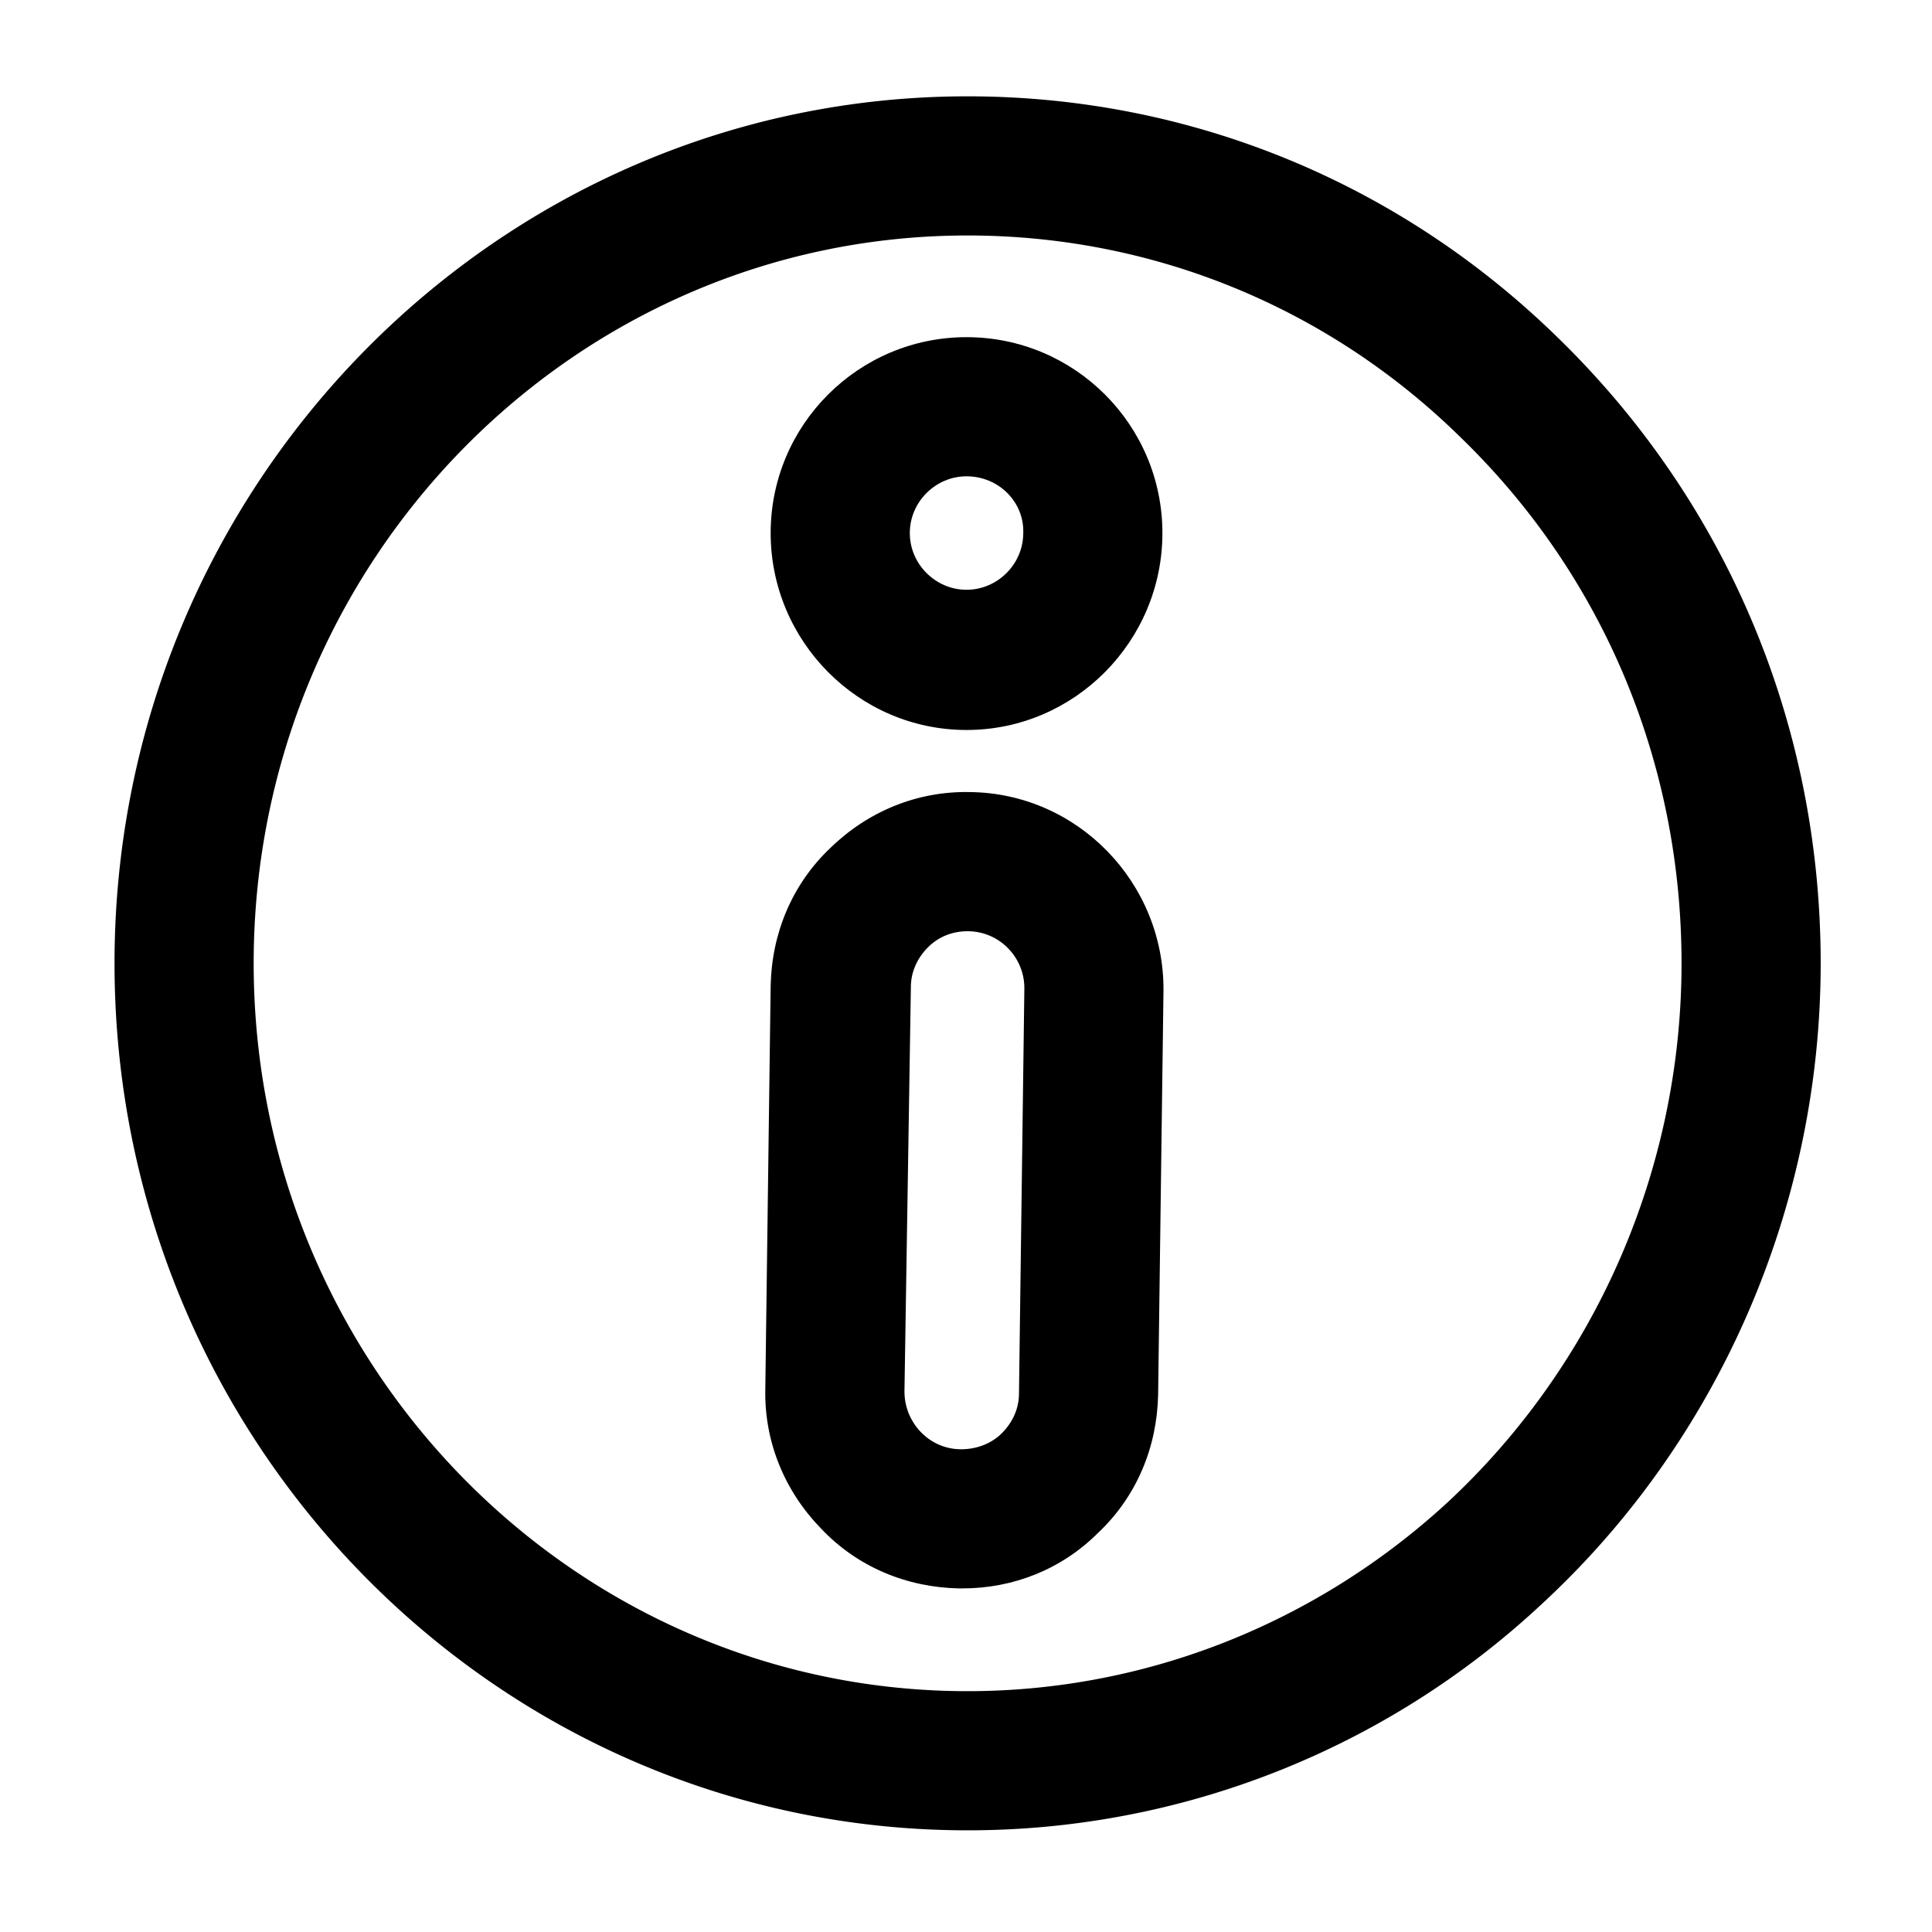
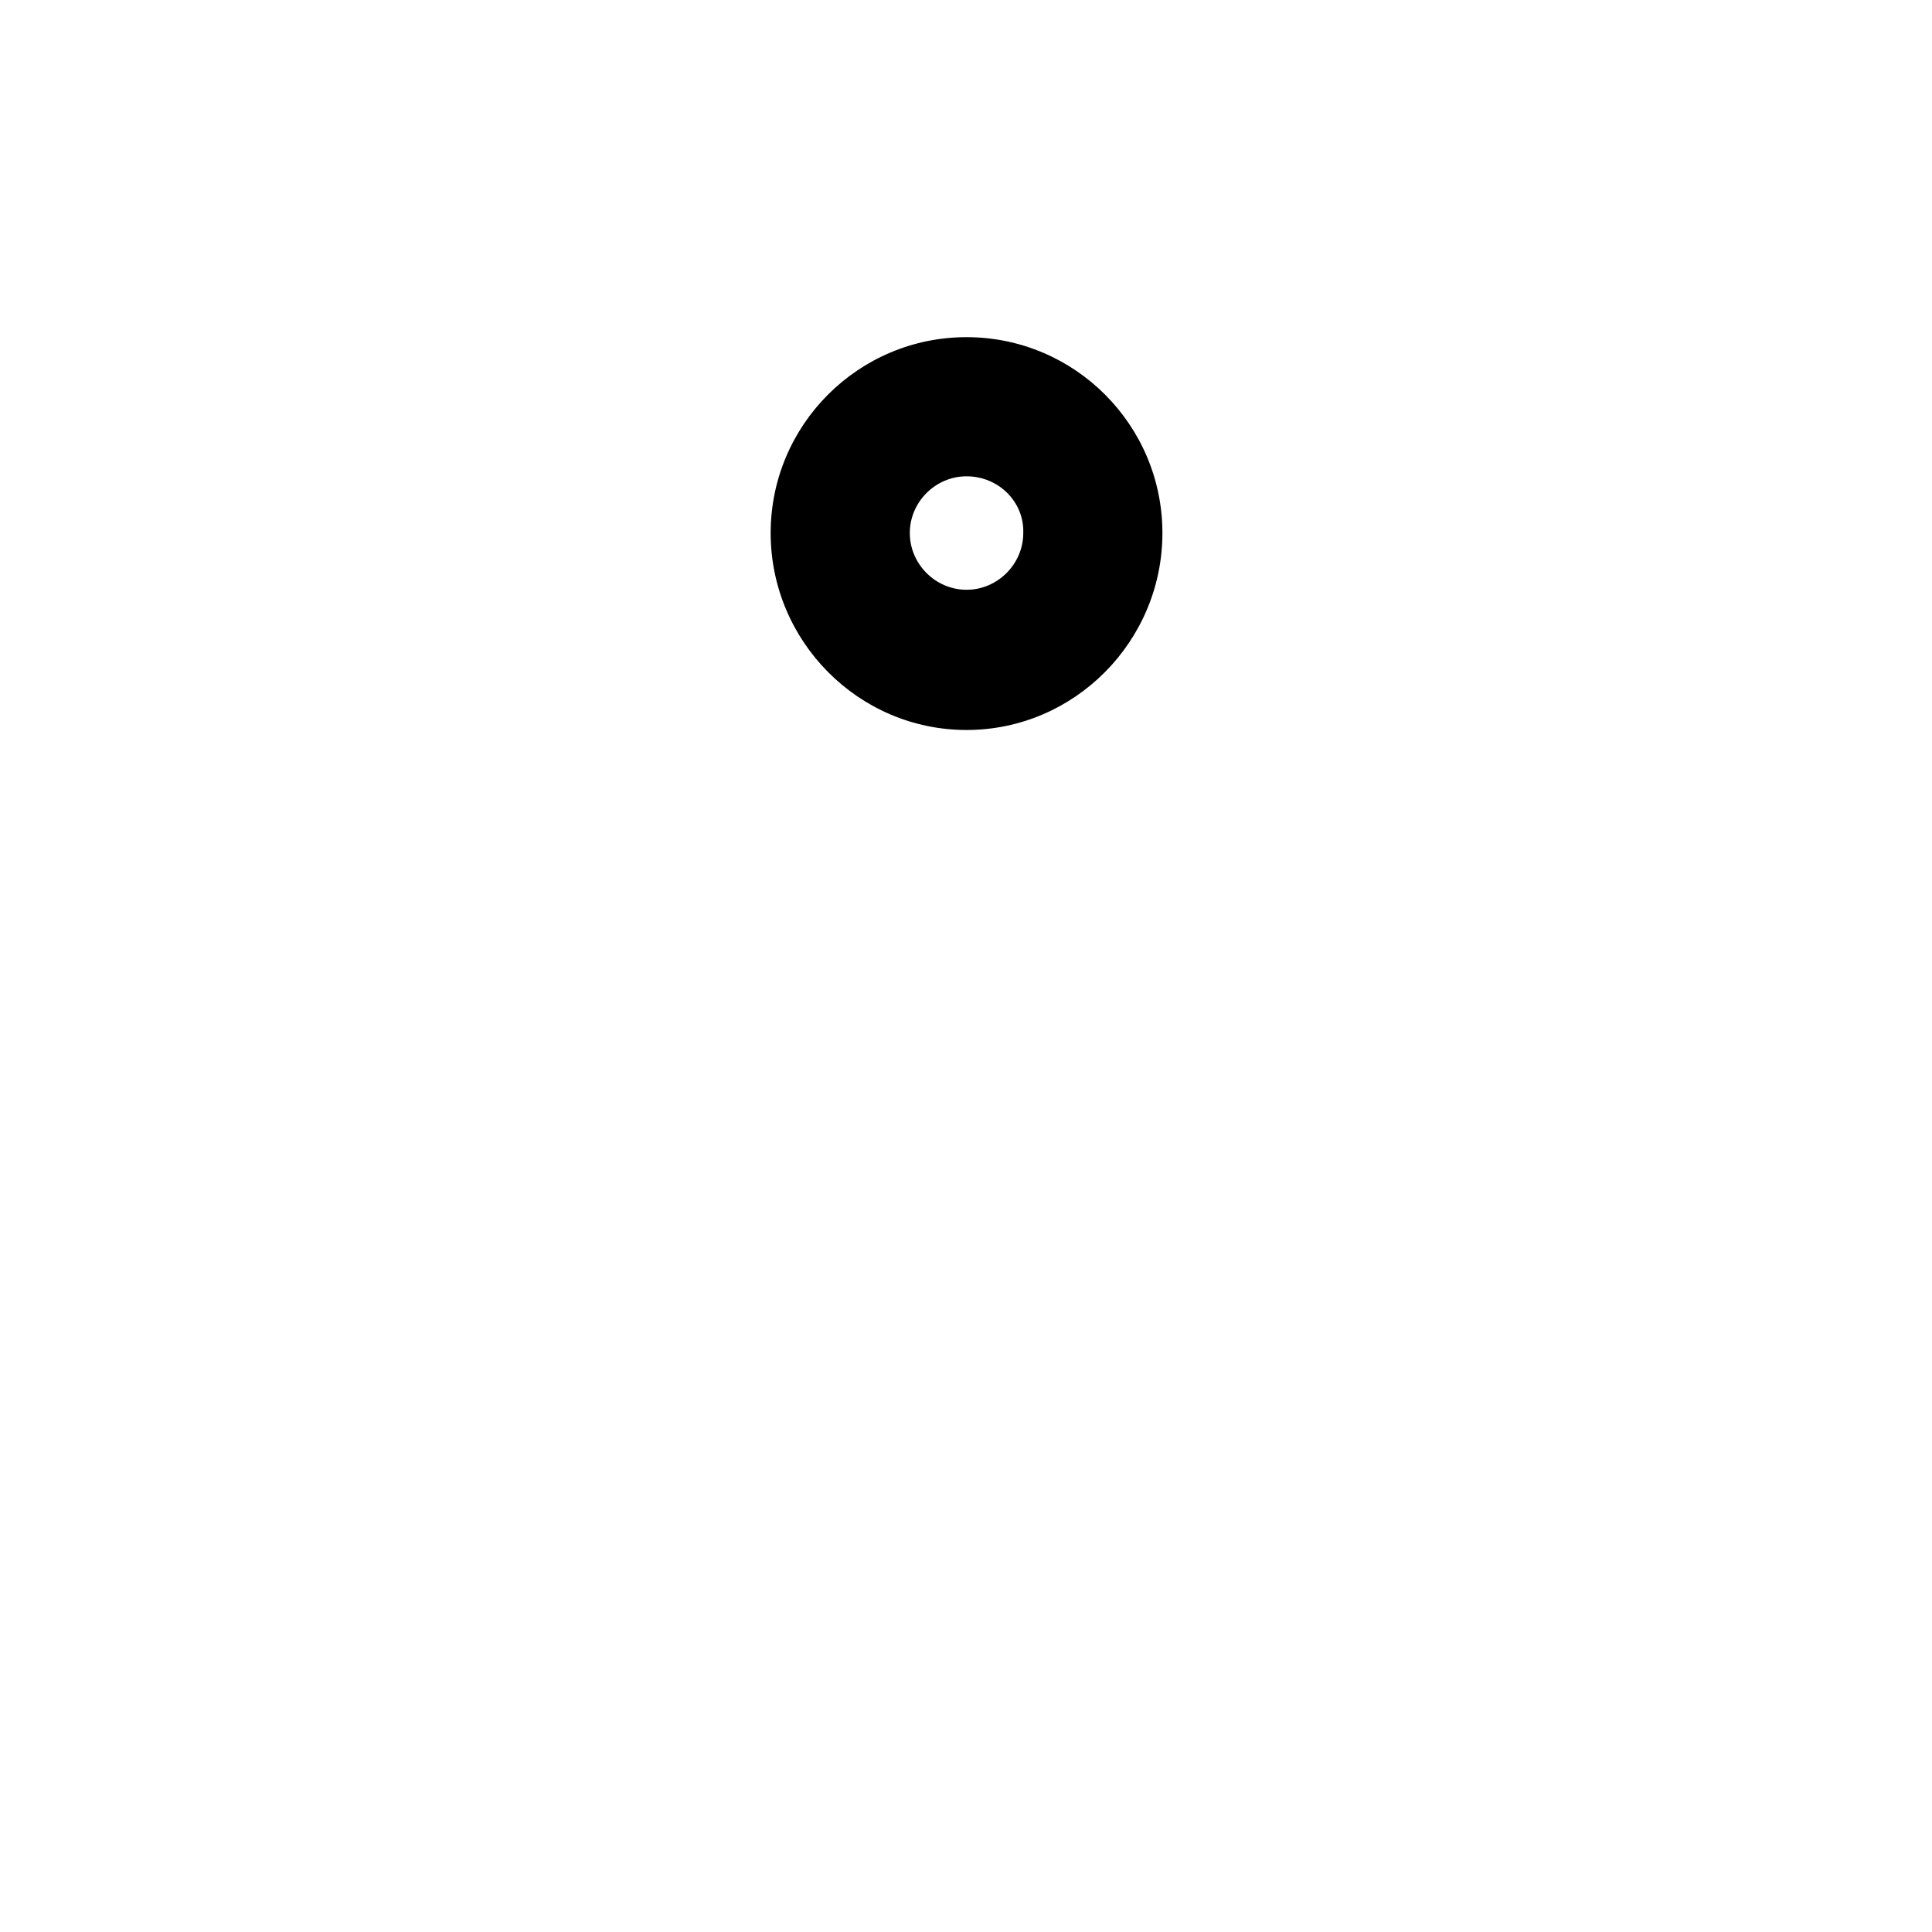
<svg xmlns="http://www.w3.org/2000/svg" viewBox="0 0 180.5 180.5" class="icon">
-   <path class="st0" d="M90.4 171c-44 0-79.7-36.3-79.7-81S46.5 9 90.4 9c20.7 0 40.3 8 55.2 22.6C161.4 47 170.1 67.8 170.1 90c0 22.7-9.5 44.6-26.1 59.9A78.514 78.514 0 0190.4 171zm0-149c-36.8 0-66.7 30.5-66.7 68s29.9 68 66.7 68c16.6 0 32.5-6.3 44.8-17.6 13.9-12.9 21.9-31.2 21.9-50.4 0-18.7-7.3-36.2-20.6-49.1C124.1 28.7 107.7 22 90.4 22z" />
  <path class="st0" d="M90.3 68.2C80.2 68.2 72 59.9 72 49.8s8.2-18.3 18.3-18.3 18.3 8.2 18.3 18.3-8.2 18.4-18.3 18.4zm0-23.7c-2.9 0-5.3 2.4-5.3 5.3s2.4 5.3 5.3 5.3 5.3-2.4 5.3-5.3c.1-2.9-2.3-5.3-5.3-5.3z" />
-   <path class="st0" d="M89.9 148.4h-.3c-4.9-.1-9.5-2-12.9-5.6-3.4-3.5-5.3-8.1-5.2-13l.5-37.7c.1-4.9 2-9.5 5.6-12.9 3.5-3.4 8.1-5.3 13-5.2 10.1.1 18.2 8.5 18.1 18.6l-.5 37.7c-.1 4.9-2 9.5-5.6 12.9-3.4 3.4-7.9 5.2-12.7 5.2zm.5-61.4c-1.4 0-2.7.5-3.7 1.5s-1.6 2.3-1.6 3.7l-.6 37.8c0 2.9 2.3 5.4 5.3 5.4l-.1 6.5.1-6.5c1.4 0 2.8-.5 3.8-1.5s1.6-2.3 1.6-3.7l.5-37.7c.1-3-2.3-5.5-5.3-5.5.1 0 0 0 0 0z" />
</svg>